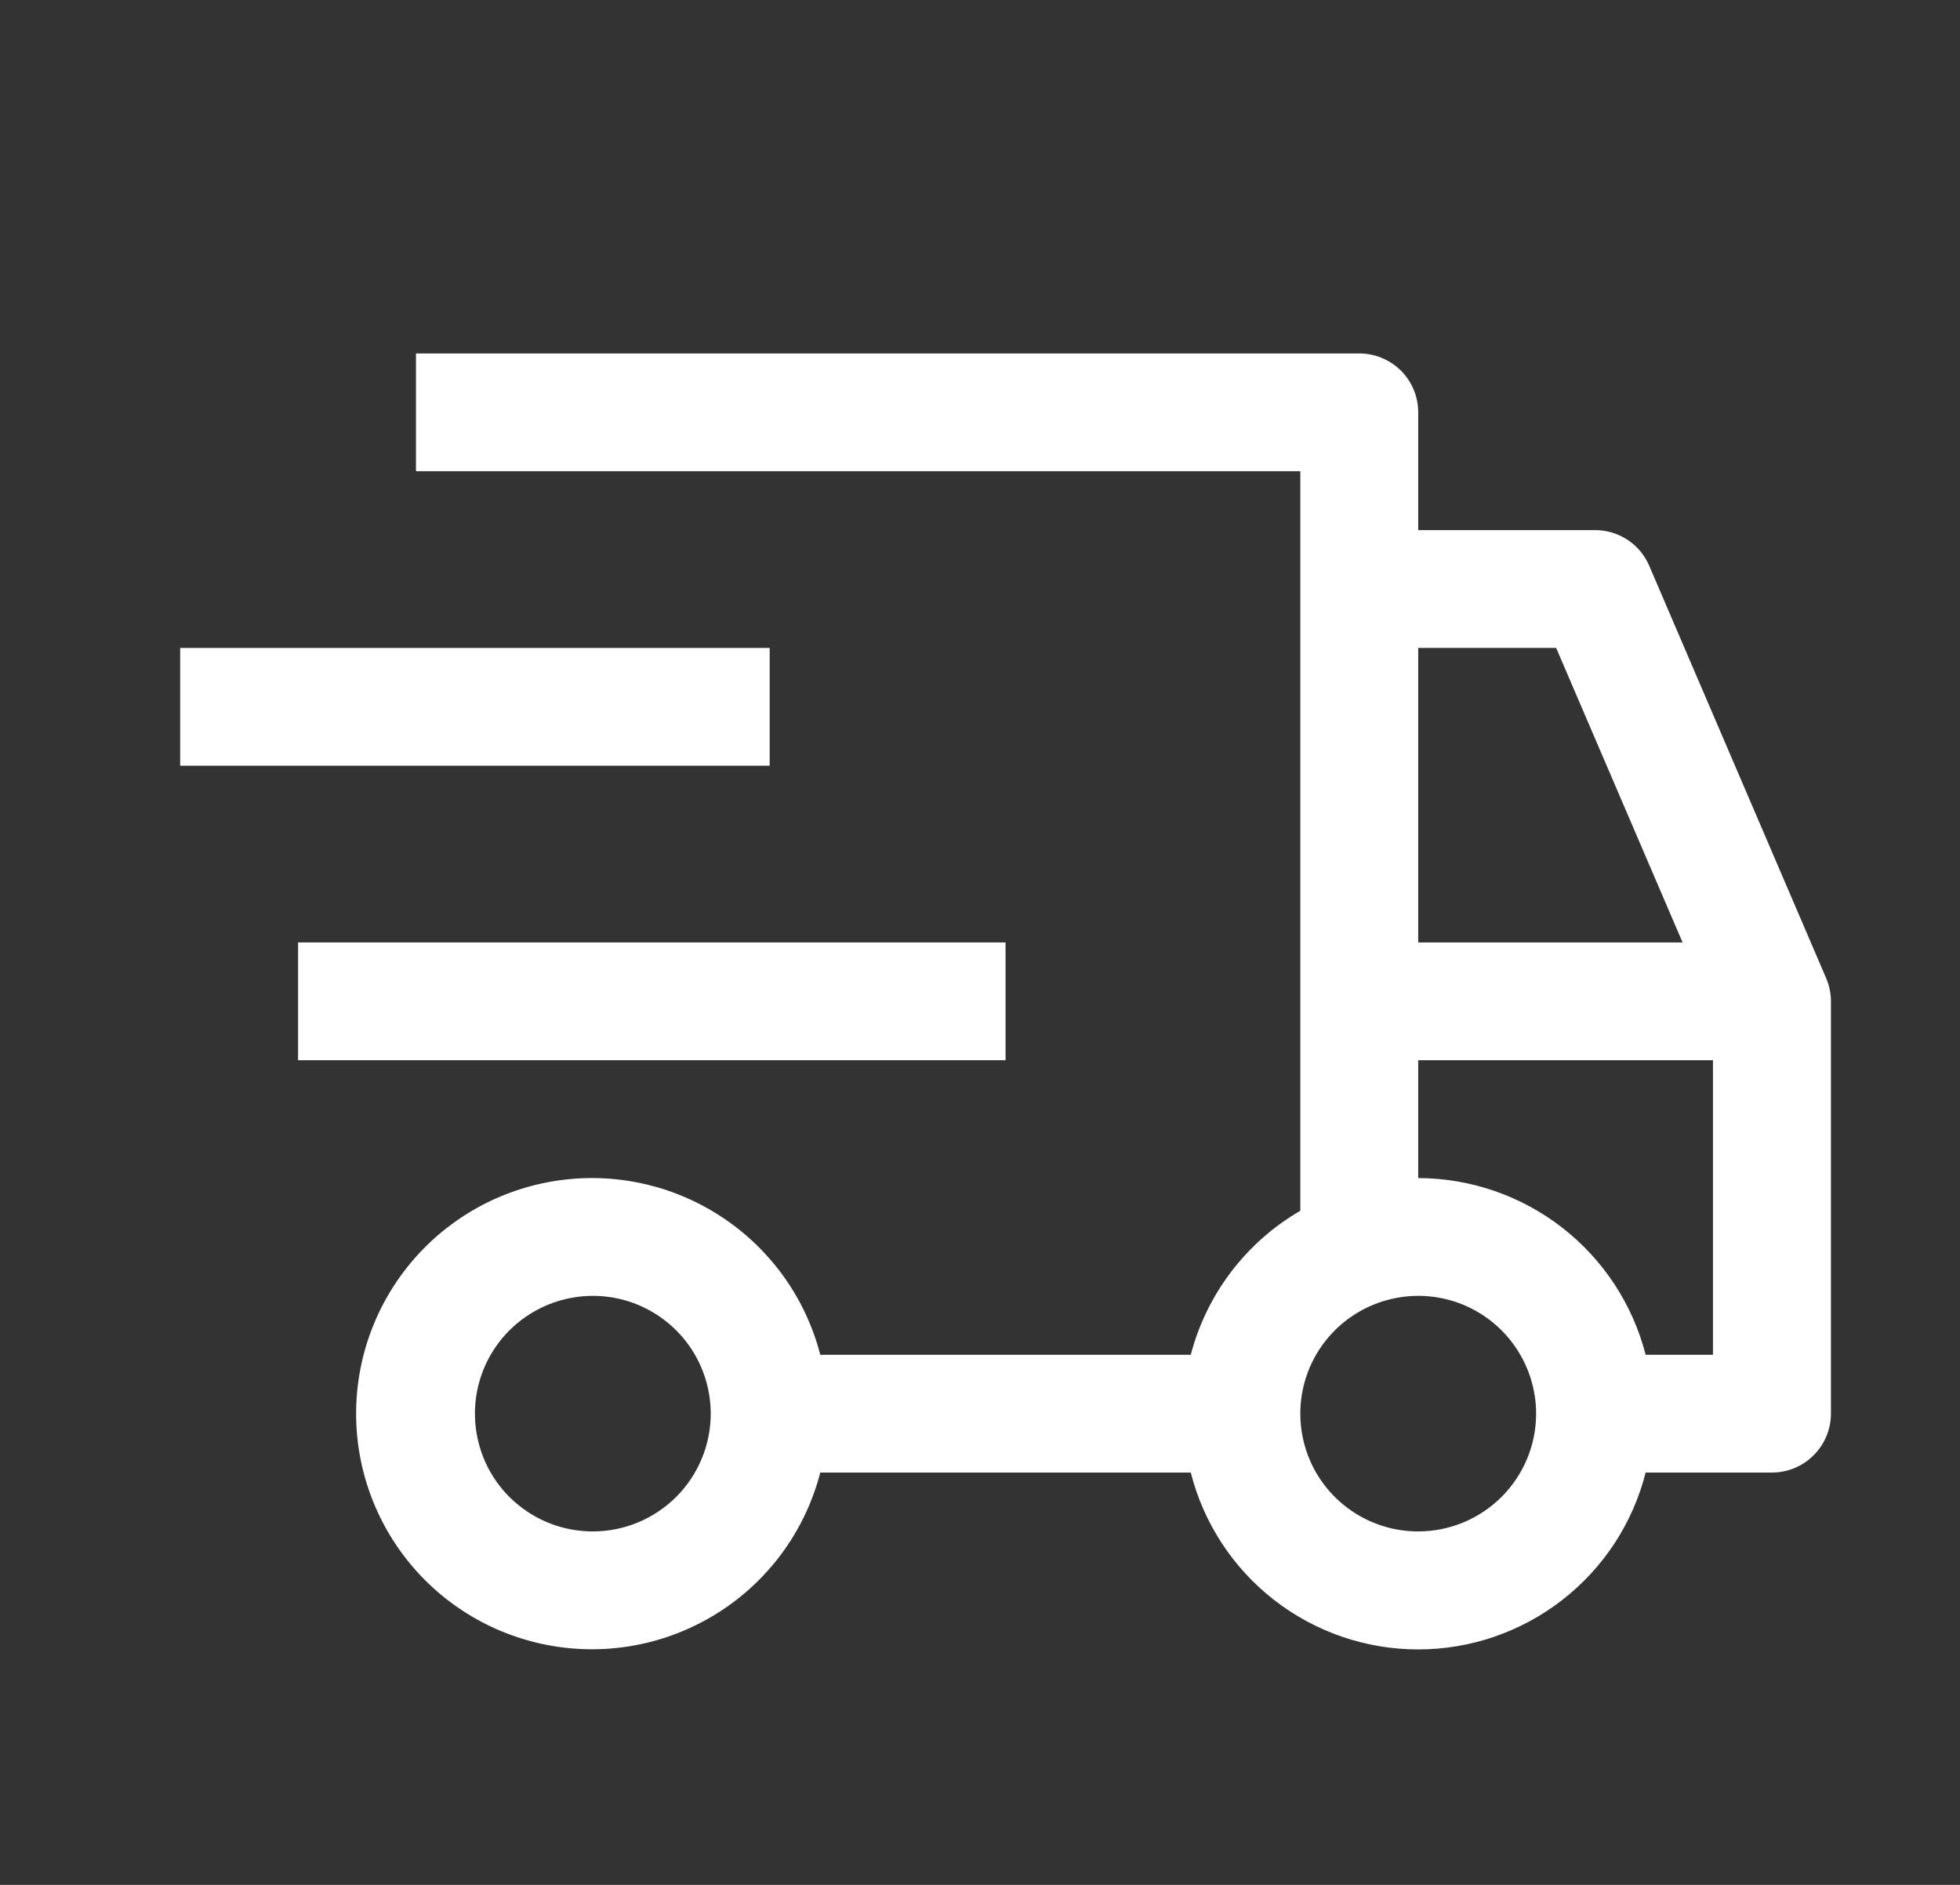
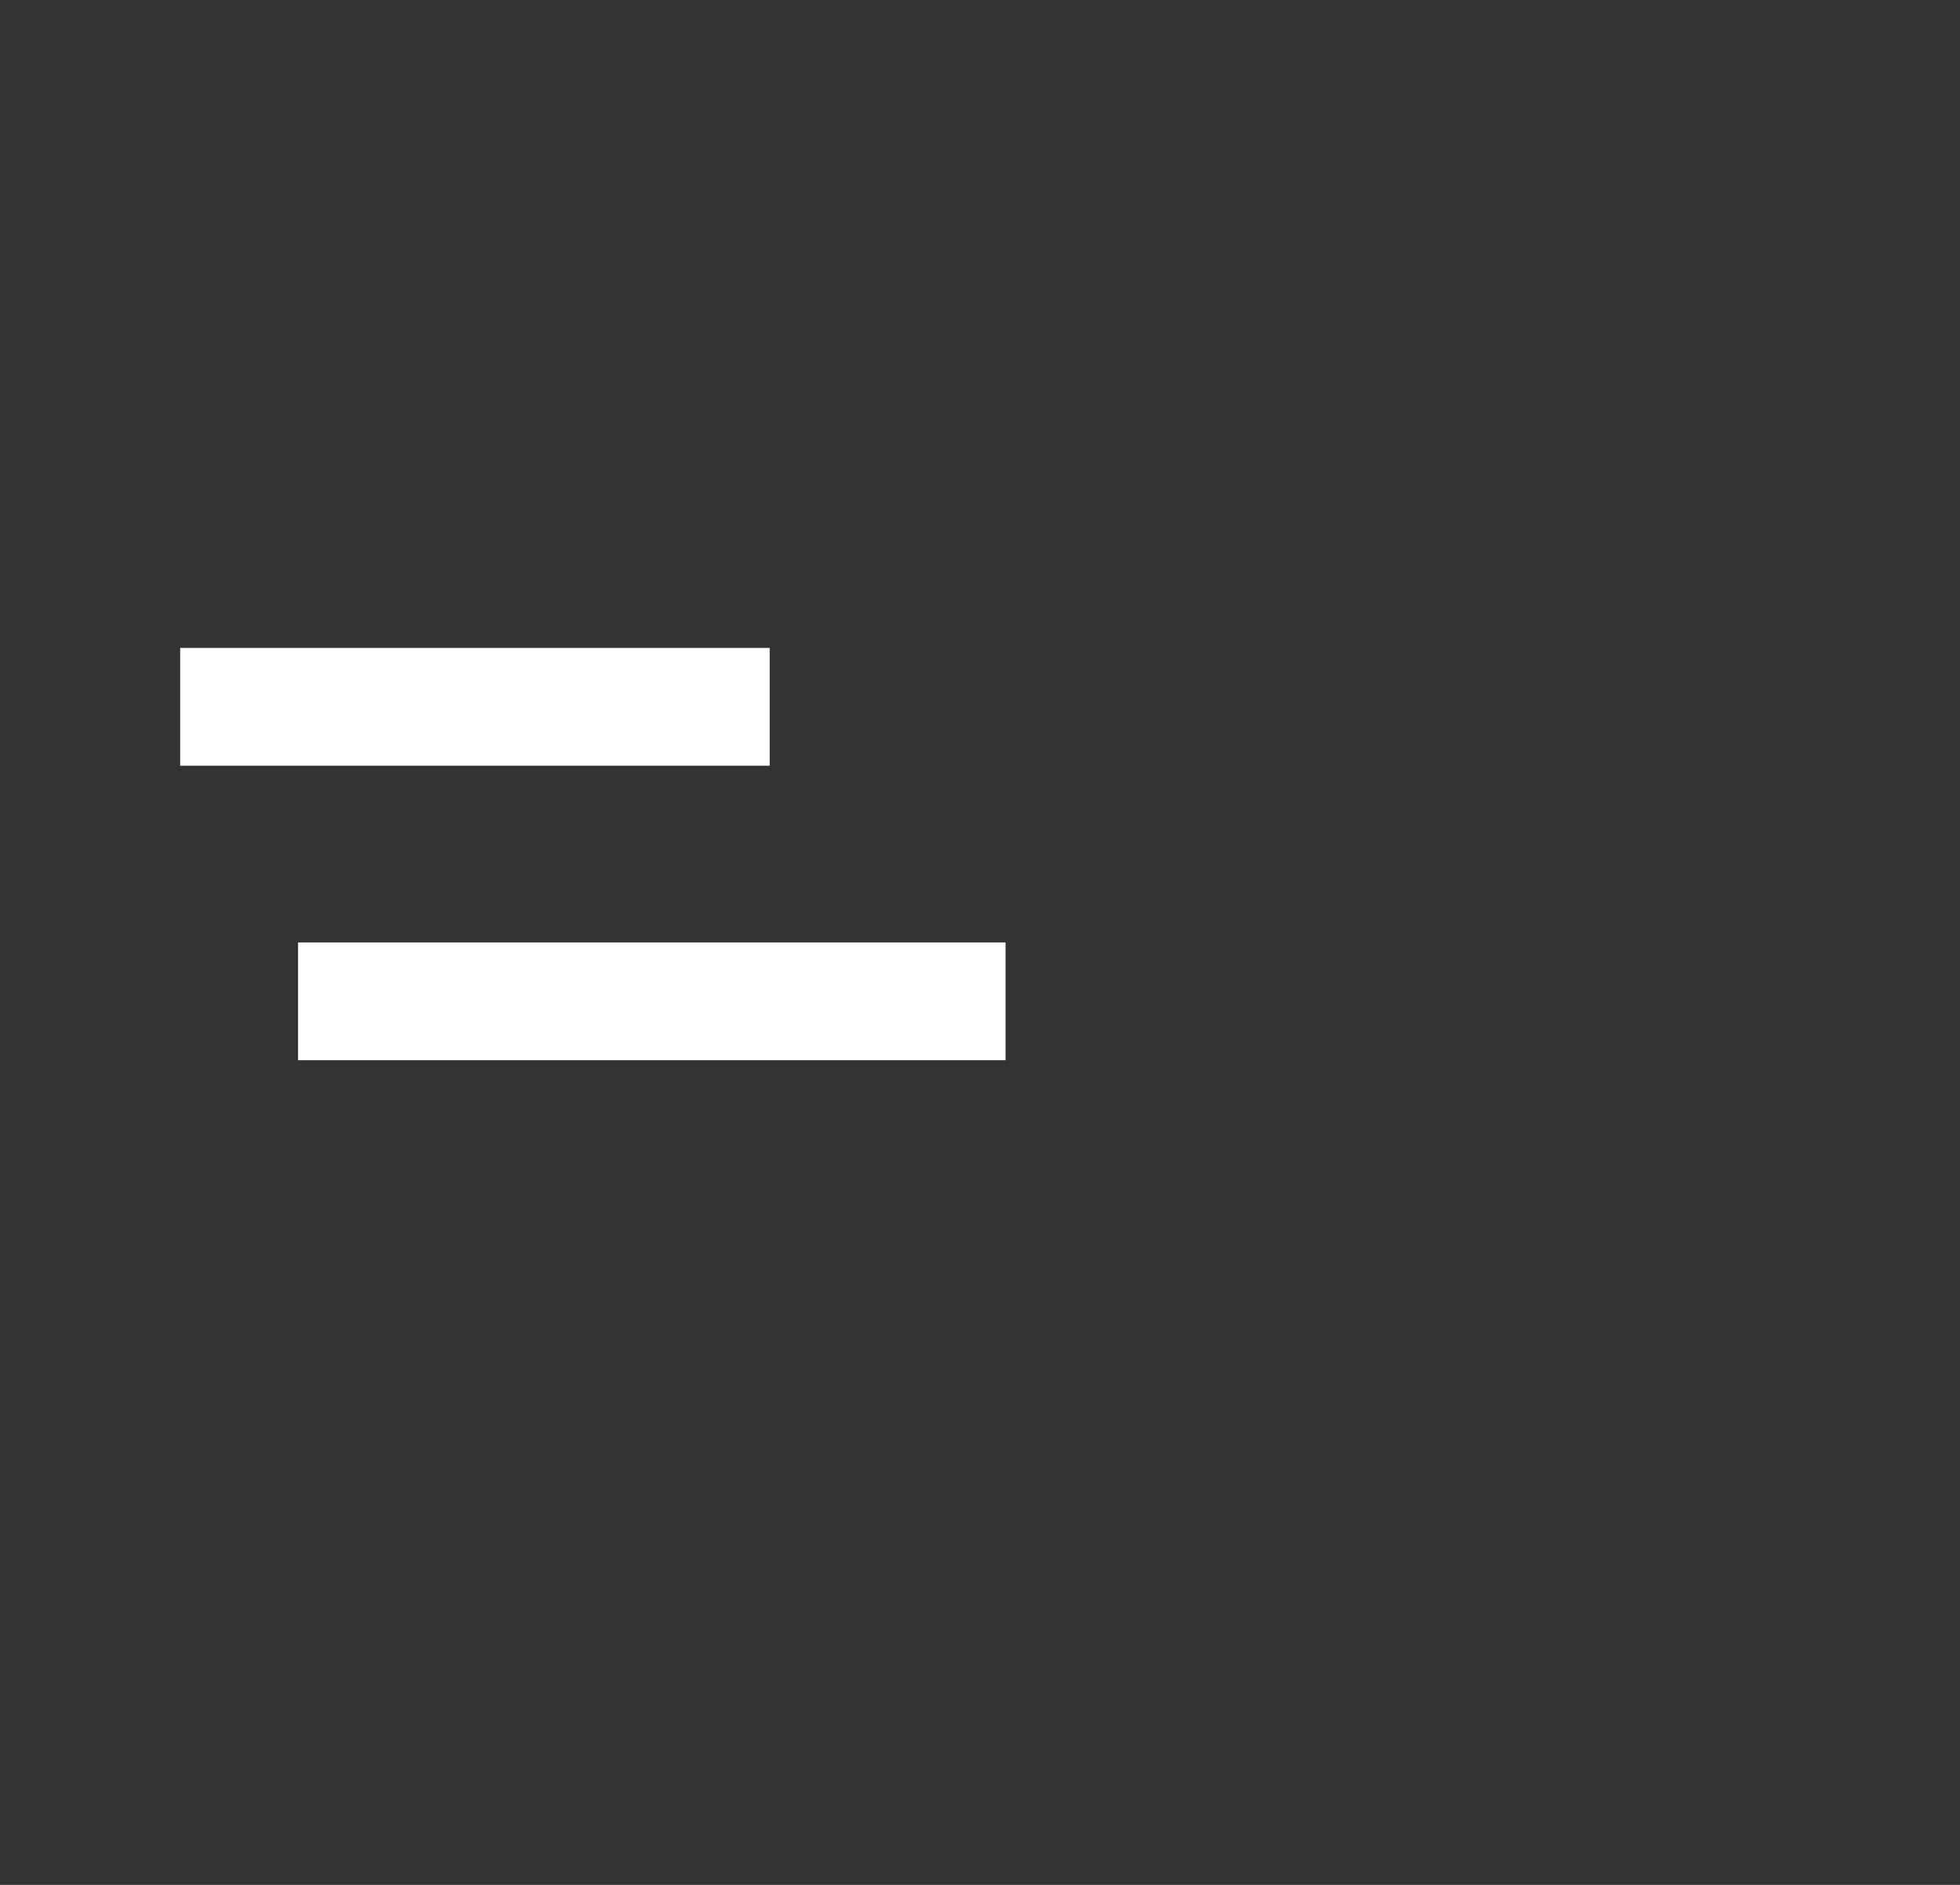
<svg xmlns="http://www.w3.org/2000/svg" width="26" height="25" viewBox="0 0 26 25" fill="none">
  <rect x="0" y="0" width="26" height="25" fill="#333333" stroke="none" />
  <path d="M3.954 12.5H13.339V14.062H3.954V12.5Z" fill="white" />
  <path d="M2.39 8.594H10.21V10.156H2.39V8.594Z" fill="white" />
-   <path d="M24.224 12.973L21.878 7.505C21.818 7.364 21.718 7.244 21.59 7.16C21.462 7.076 21.312 7.031 21.159 7.031H18.813V5.469C18.813 5.262 18.731 5.063 18.584 4.916C18.437 4.77 18.238 4.688 18.031 4.688H5.518V6.25H17.249V16.059C16.892 16.266 16.581 16.541 16.331 16.869C16.082 17.197 15.9 17.57 15.796 17.969H10.881C10.691 17.232 10.238 16.59 9.608 16.164C8.978 15.737 8.214 15.554 7.458 15.65C6.703 15.746 6.008 16.113 5.505 16.684C5.002 17.255 4.724 17.989 4.724 18.75C4.724 19.511 5.002 20.245 5.505 20.816C6.008 21.387 6.703 21.754 7.458 21.85C8.214 21.946 8.978 21.763 9.608 21.336C10.238 20.91 10.691 20.268 10.881 19.531H15.796C15.966 20.202 16.355 20.796 16.901 21.221C17.448 21.646 18.121 21.877 18.813 21.877C19.505 21.877 20.178 21.646 20.724 21.221C21.271 20.796 21.66 20.202 21.83 19.531H23.505C23.713 19.531 23.912 19.449 24.058 19.302C24.205 19.156 24.288 18.957 24.288 18.75V13.281C24.288 13.175 24.266 13.071 24.224 12.973ZM7.864 20.312C7.555 20.312 7.252 20.221 6.995 20.049C6.738 19.878 6.537 19.634 6.419 19.348C6.301 19.062 6.27 18.748 6.33 18.445C6.39 18.142 6.539 17.864 6.758 17.645C6.977 17.427 7.256 17.278 7.559 17.218C7.862 17.157 8.177 17.188 8.463 17.306C8.748 17.425 8.993 17.625 9.165 17.882C9.336 18.139 9.428 18.441 9.428 18.75C9.428 19.164 9.263 19.561 8.97 19.854C8.676 20.147 8.279 20.312 7.864 20.312ZM18.813 8.594H20.643L22.32 12.5H18.813V8.594ZM18.813 20.312C18.504 20.312 18.201 20.221 17.944 20.049C17.687 19.878 17.486 19.634 17.368 19.348C17.25 19.062 17.219 18.748 17.279 18.445C17.339 18.142 17.488 17.864 17.707 17.645C17.926 17.427 18.204 17.278 18.508 17.218C18.811 17.157 19.126 17.188 19.412 17.306C19.697 17.425 19.942 17.625 20.113 17.882C20.285 18.139 20.377 18.441 20.377 18.75C20.377 19.164 20.212 19.561 19.919 19.854C19.625 20.147 19.228 20.312 18.813 20.312ZM22.723 17.969H21.83C21.658 17.3 21.268 16.706 20.722 16.282C20.176 15.858 19.505 15.627 18.813 15.625V14.062H22.723V17.969Z" fill="white" />
</svg>